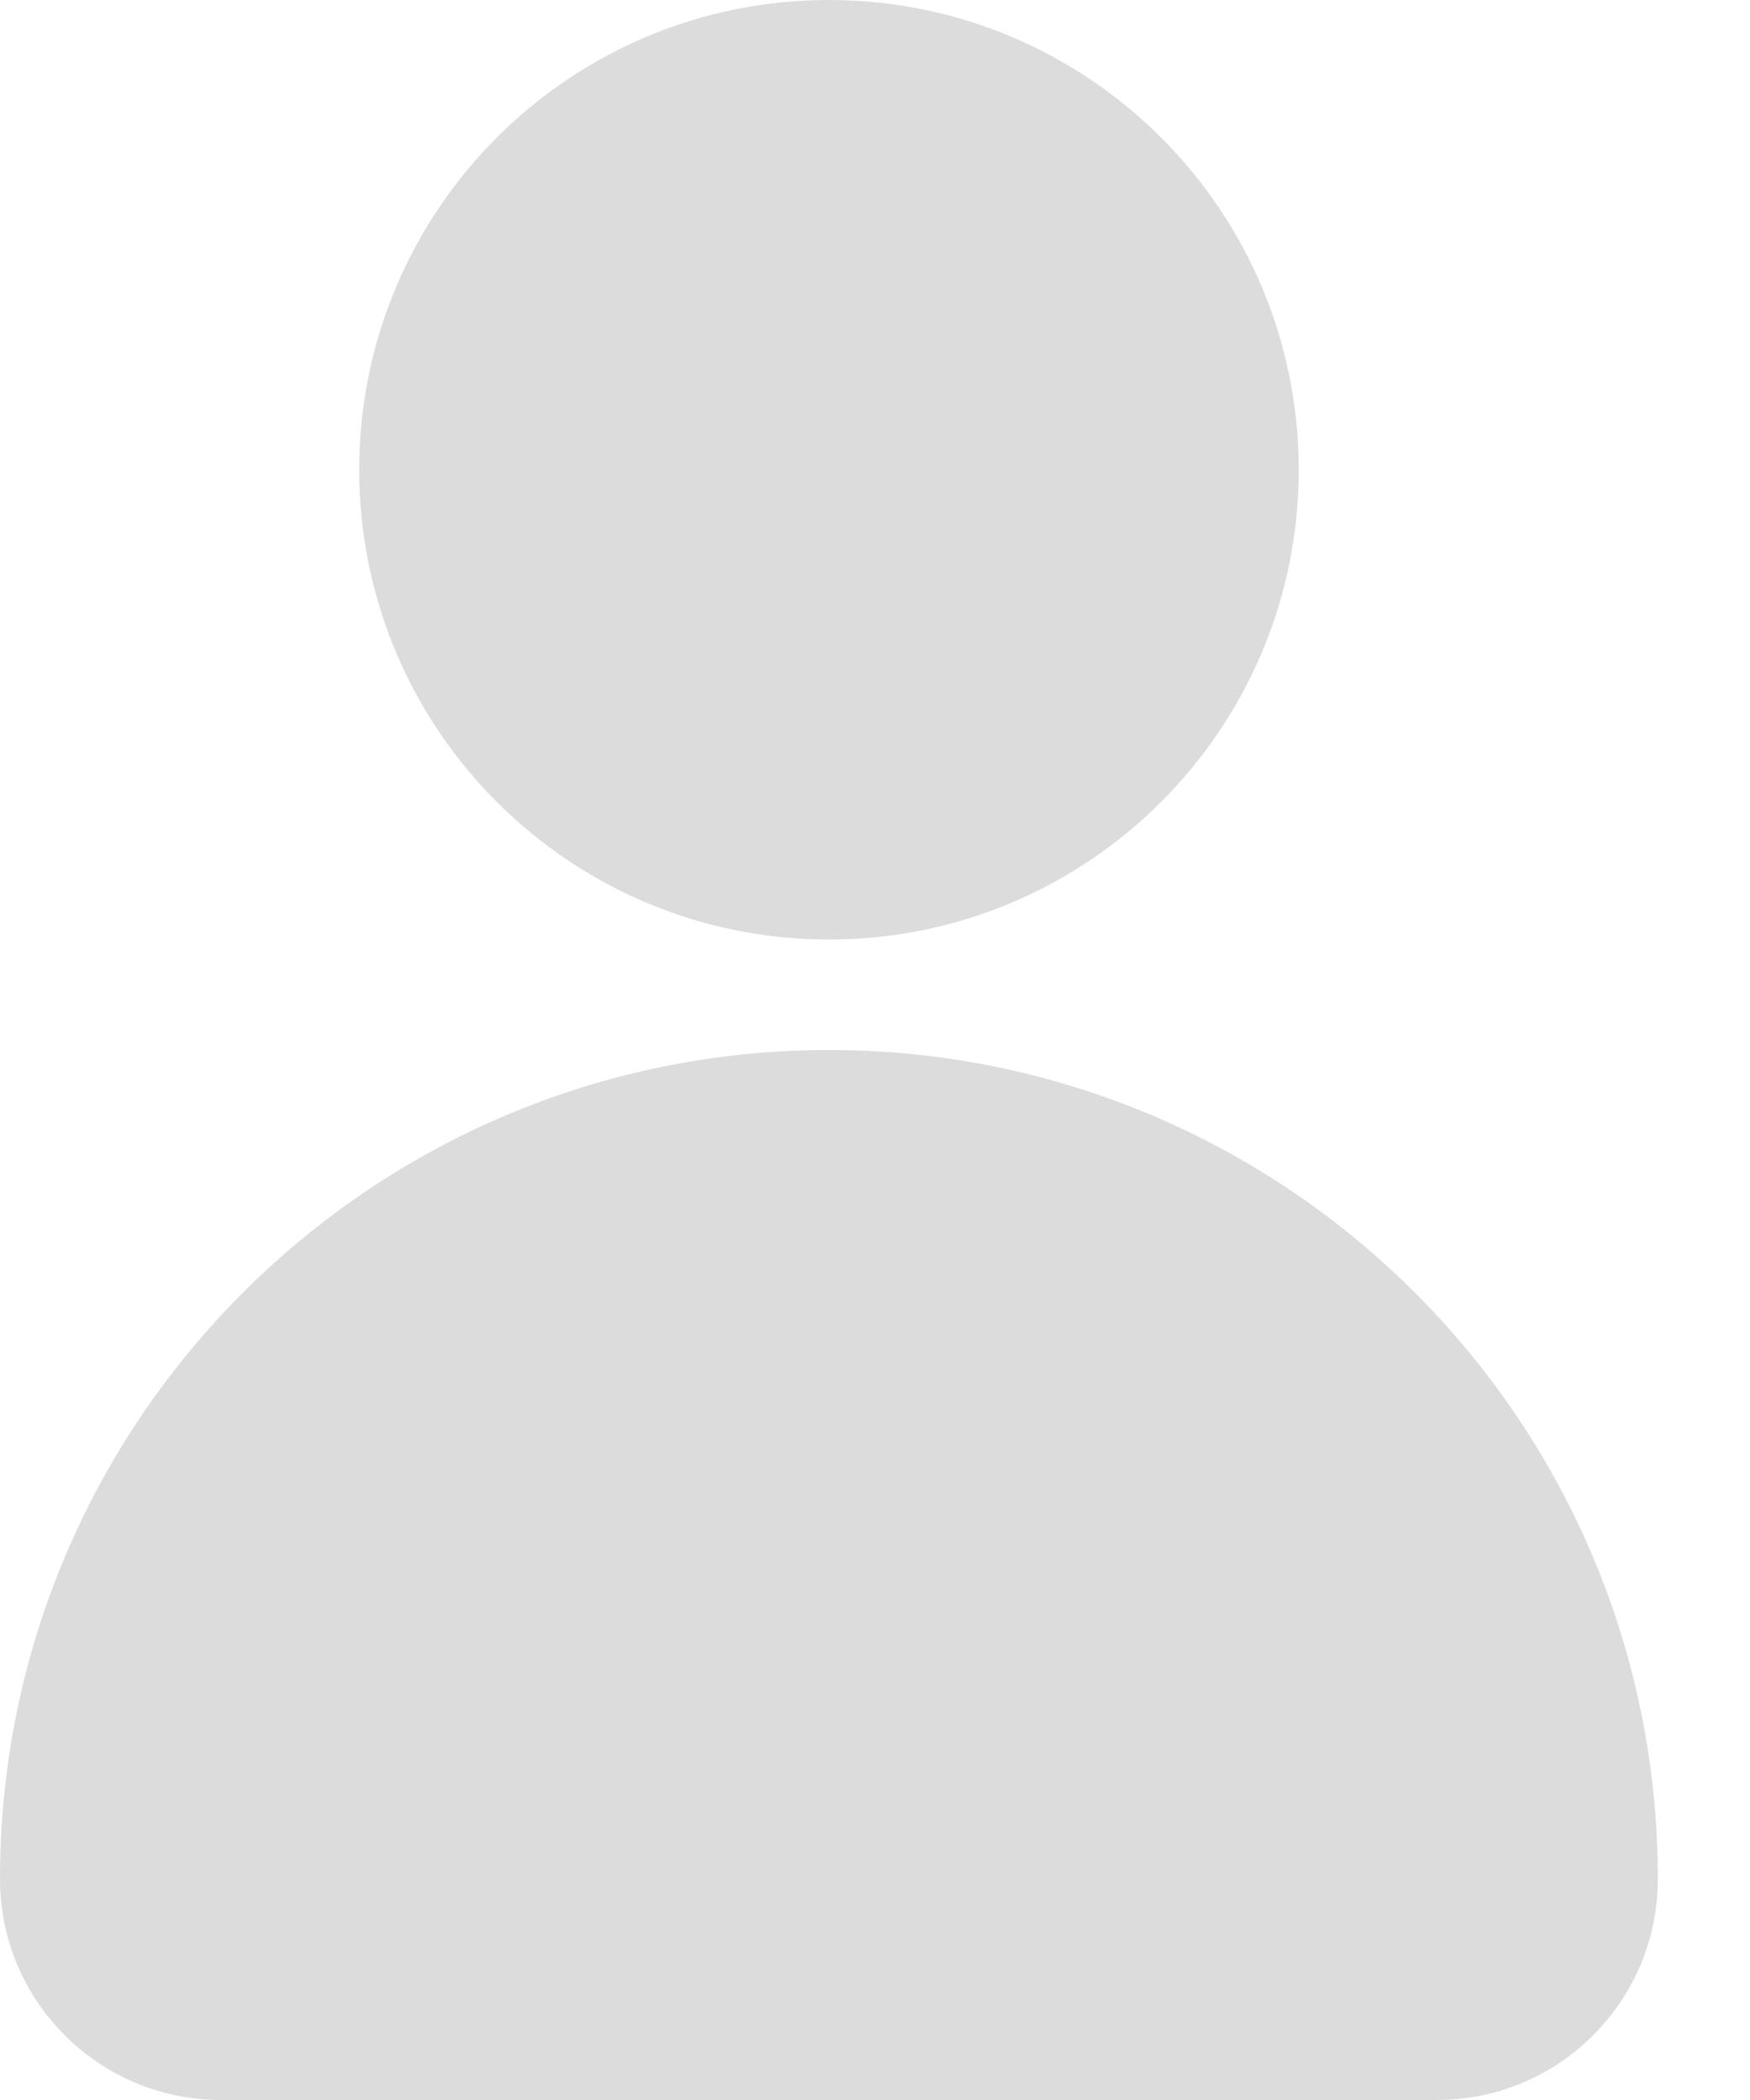
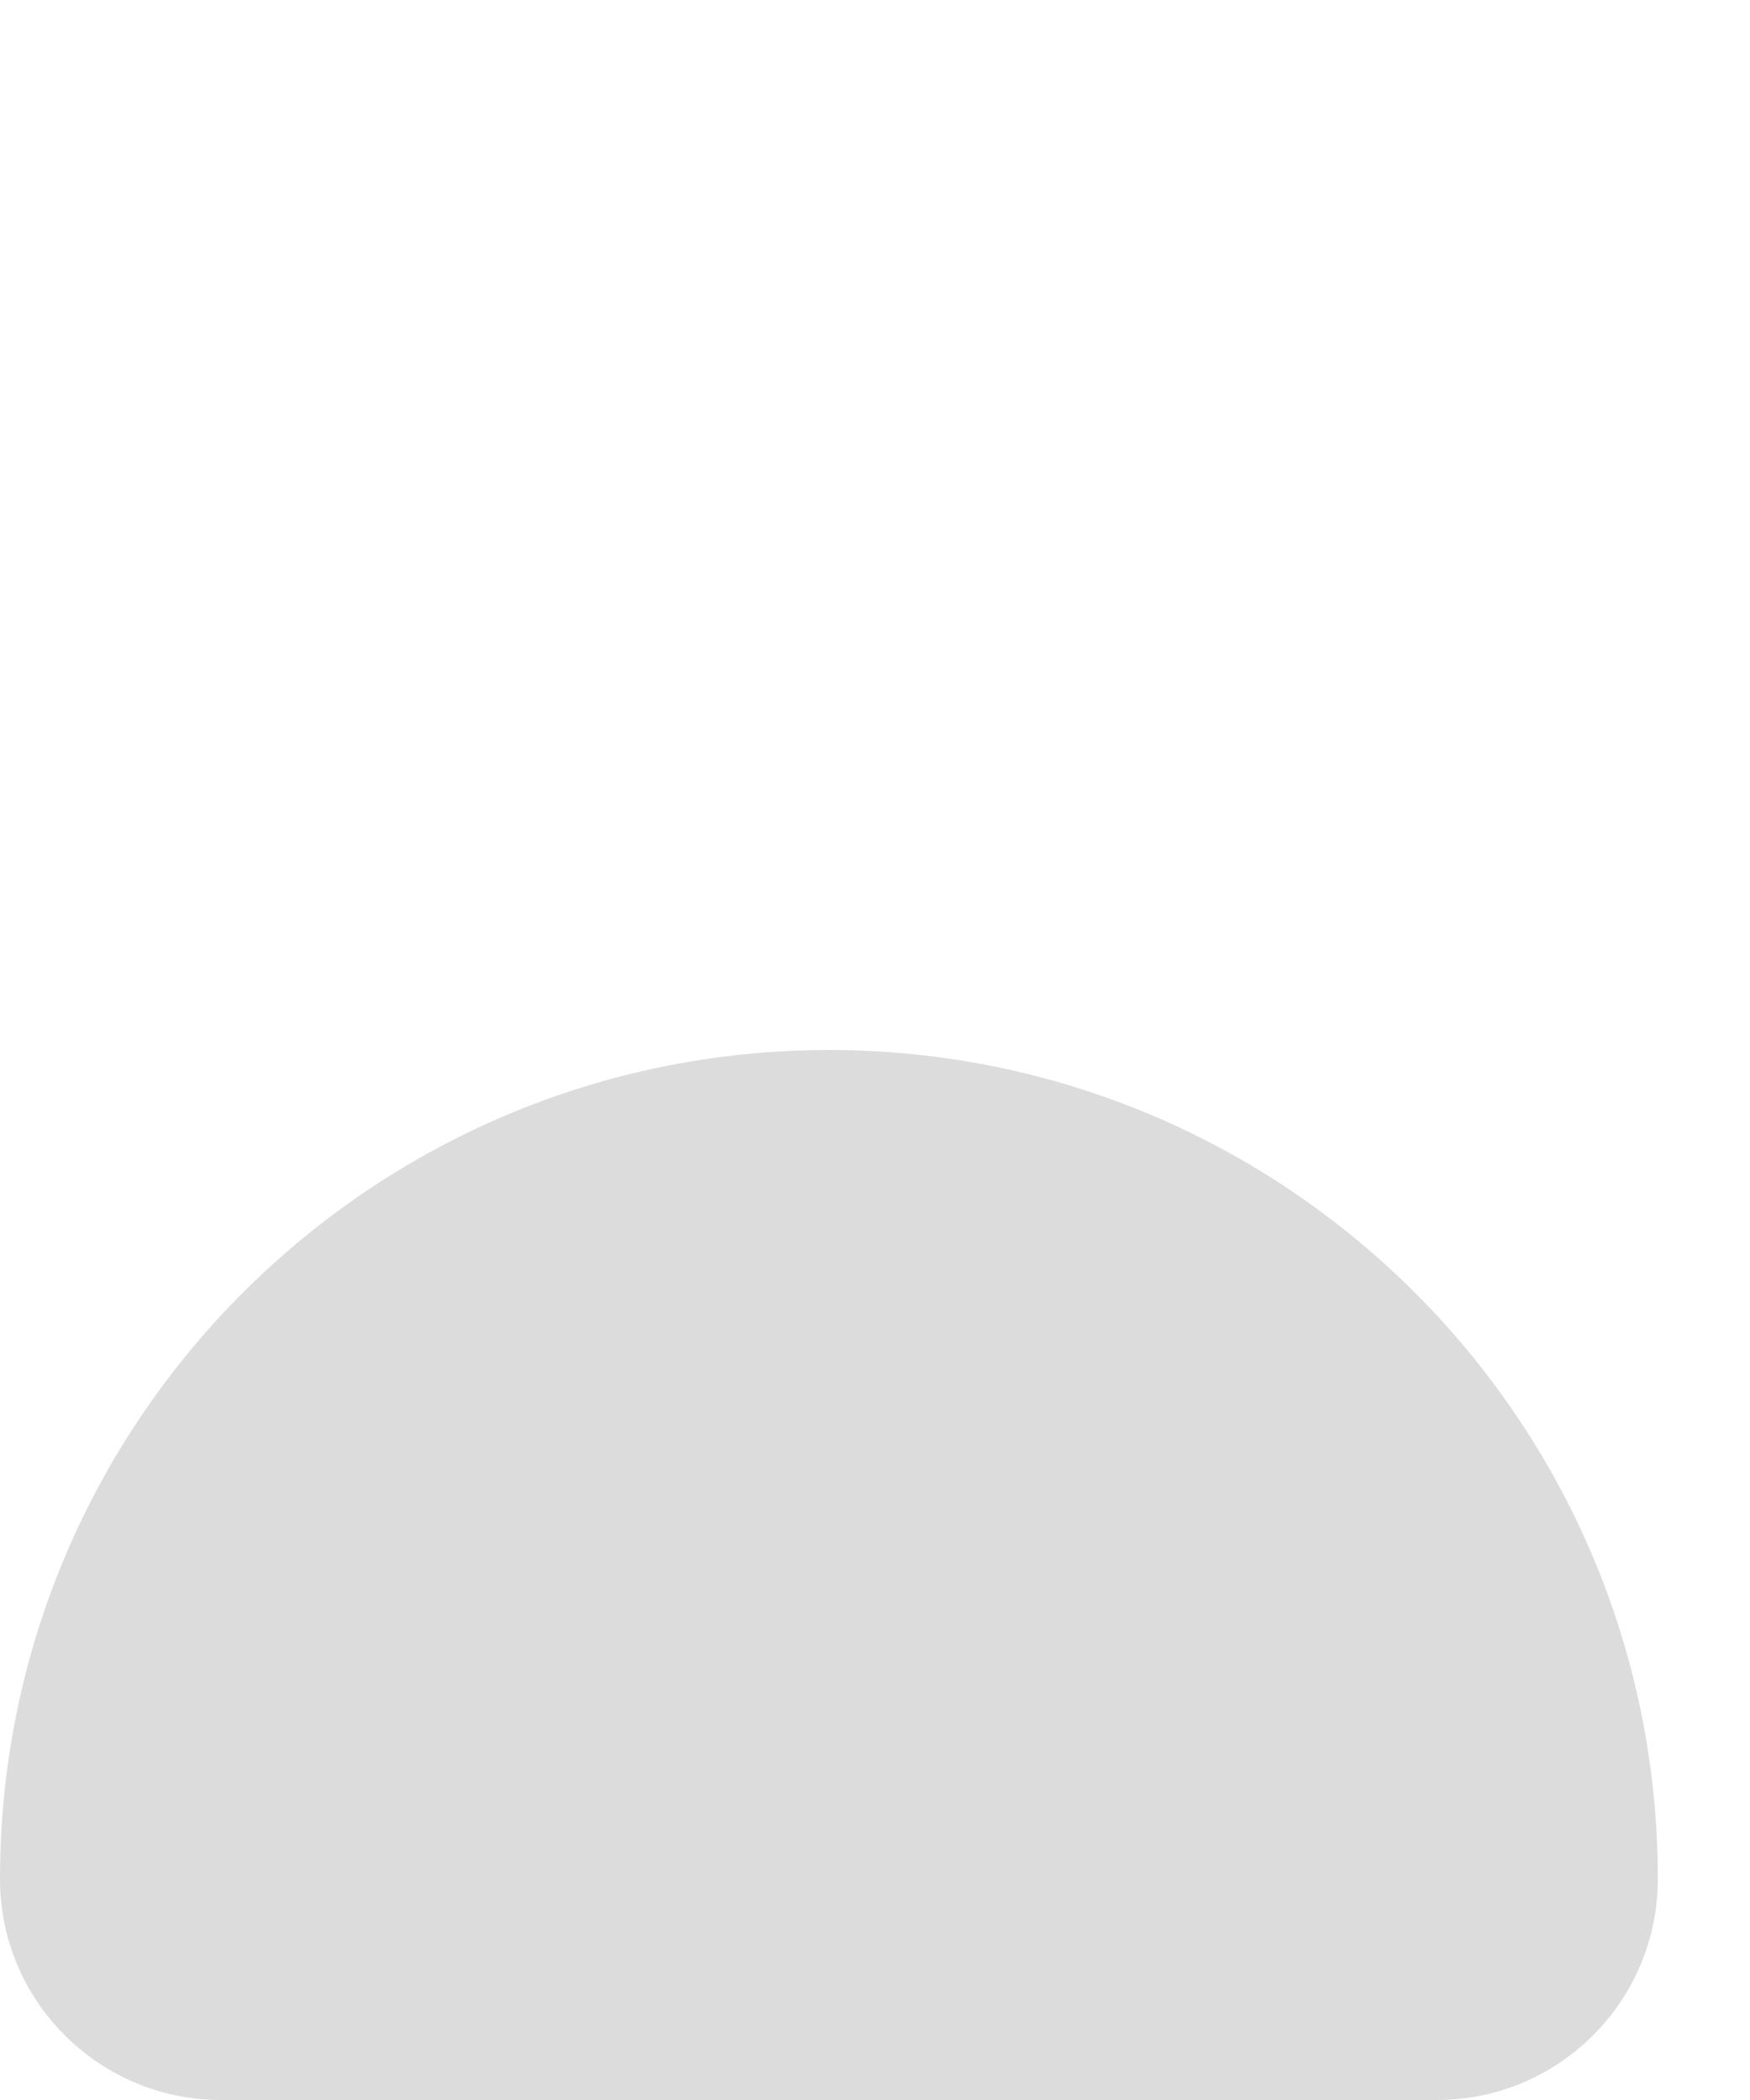
<svg xmlns="http://www.w3.org/2000/svg" fill="none" viewBox="0 0 15 18" height="18" width="15">
-   <path fill="#DCDCDC" d="M7.105 8.053C9.329 8.053 11.132 6.25 11.132 4.026C11.132 1.803 9.329 0 7.105 0C4.881 0 3.079 1.803 3.079 4.026C3.079 6.25 4.881 8.053 7.105 8.053Z" />
  <path fill="#DCDCDC" d="M7.105 9C3.181 9 0 12.181 0 16.105C0 17.152 0.848 18 1.895 18H12.316C13.362 18 14.21 17.152 14.21 16.105C14.21 12.181 11.029 9 7.105 9Z" />
</svg>